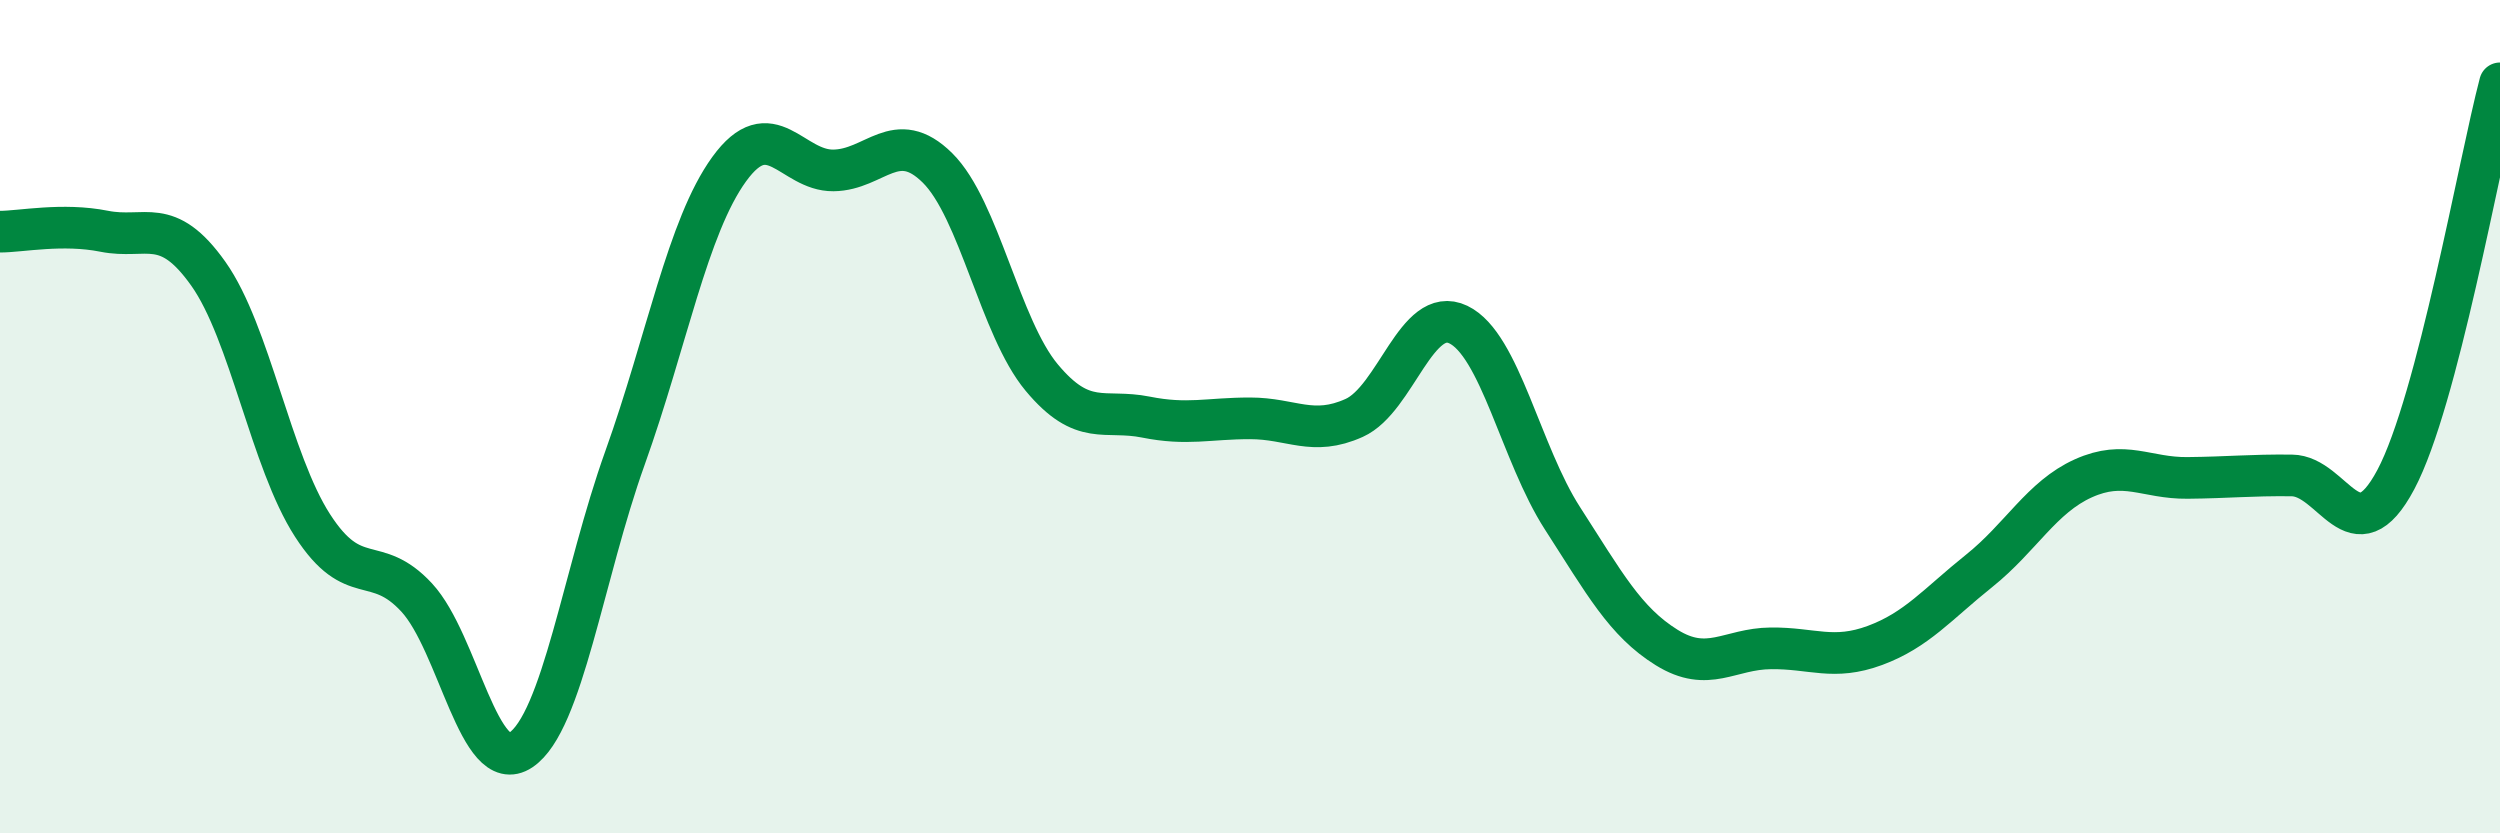
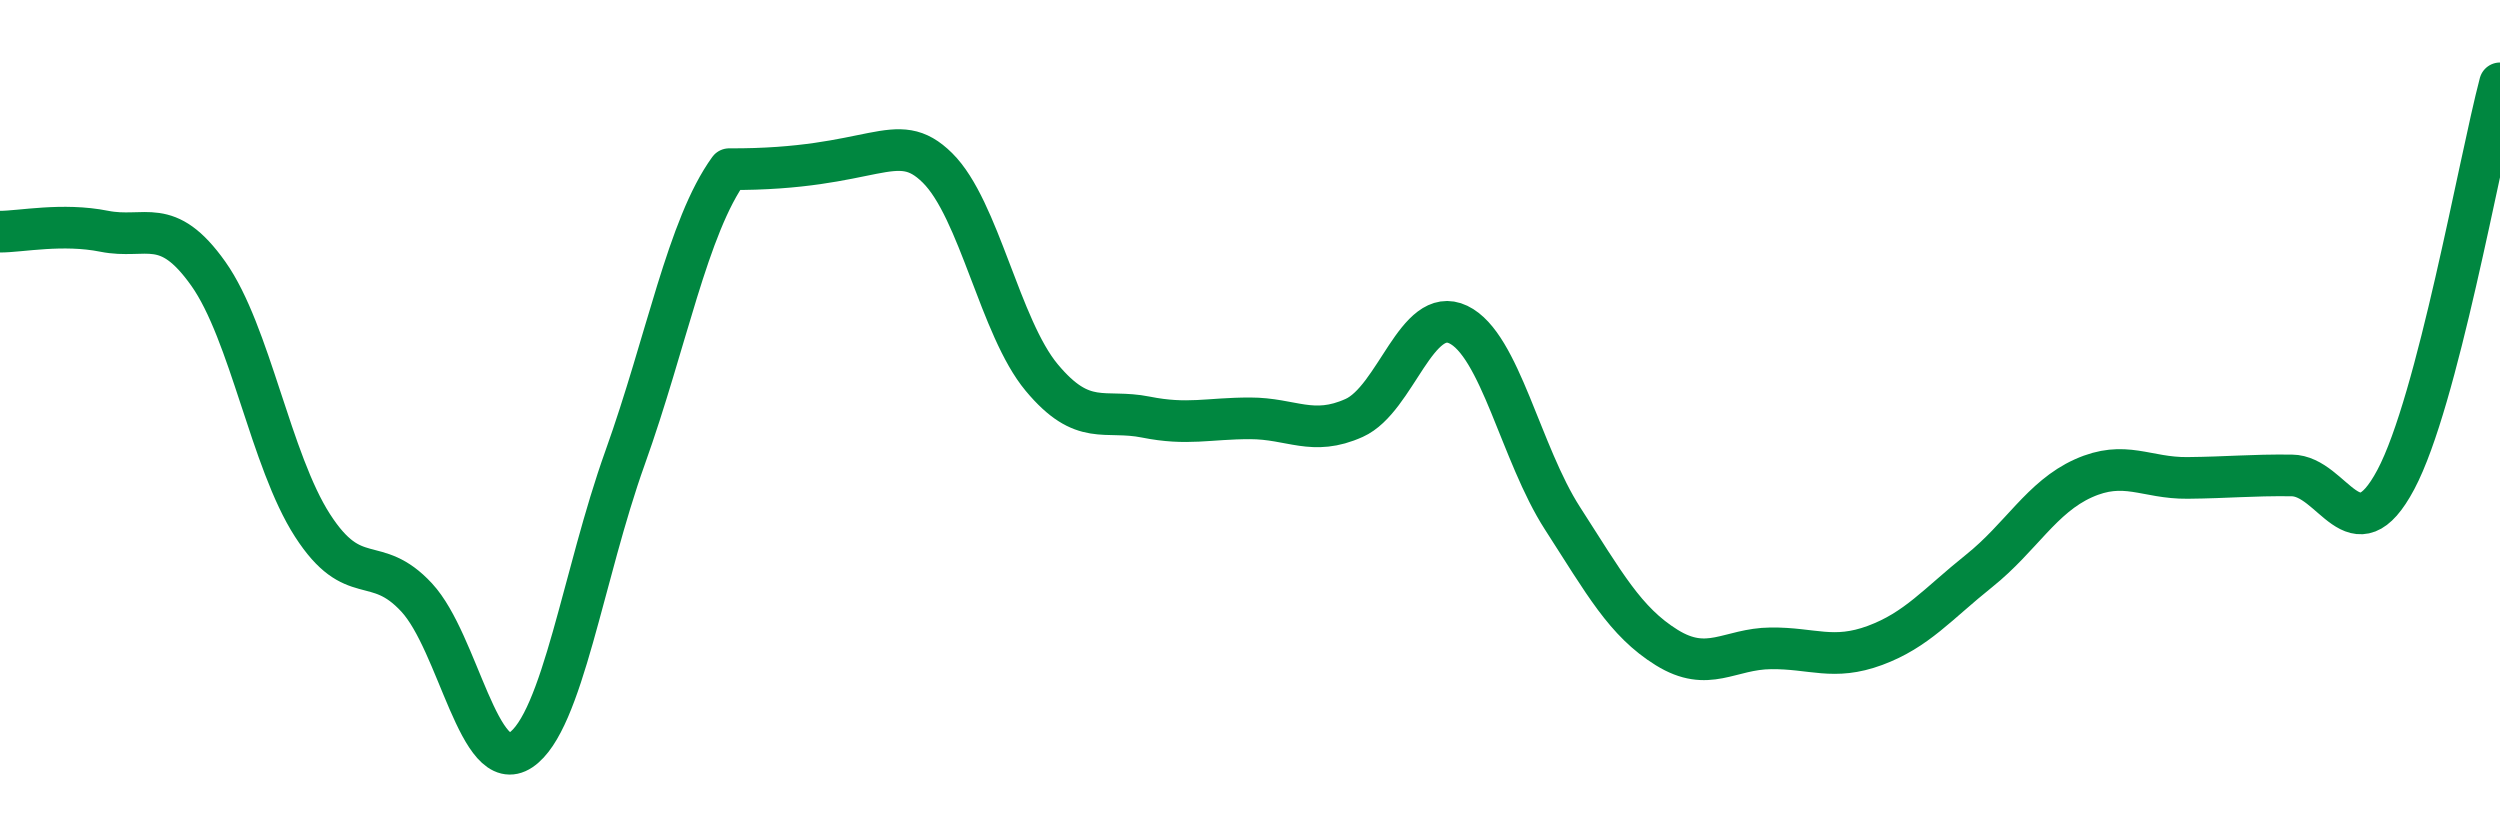
<svg xmlns="http://www.w3.org/2000/svg" width="60" height="20" viewBox="0 0 60 20">
-   <path d="M 0,5.56 C 0.5,5.56 1.5,5.35 2.5,5.55 C 3.5,5.75 4,5.16 5,6.57 C 6,7.98 6.5,11.06 7.5,12.61 C 8.5,14.16 9,13.26 10,14.34 C 11,15.42 11.5,18.67 12.5,18 C 13.5,17.33 14,13.78 15,10.99 C 16,8.2 16.5,5.44 17.5,4.06 C 18.5,2.68 19,4.1 20,4.09 C 21,4.08 21.5,3.04 22.5,4.03 C 23.5,5.02 24,7.86 25,9.06 C 26,10.26 26.5,9.81 27.5,10.01 C 28.5,10.21 29,10.04 30,10.04 C 31,10.04 31.5,10.48 32.5,10.03 C 33.5,9.58 34,7.31 35,7.79 C 36,8.27 36.5,10.89 37.5,12.44 C 38.5,13.99 39,14.92 40,15.54 C 41,16.16 41.5,15.57 42.5,15.56 C 43.5,15.55 44,15.86 45,15.49 C 46,15.12 46.5,14.5 47.5,13.7 C 48.5,12.9 49,11.93 50,11.48 C 51,11.03 51.5,11.48 52.5,11.47 C 53.5,11.46 54,11.4 55,11.41 C 56,11.42 56.5,13.39 57.5,11.51 C 58.5,9.63 59.5,3.9 60,2L60 20L0 20Z" fill="#008740" opacity="0.1" stroke-linecap="round" stroke-linejoin="round" />
-   <path d="M 0,5.56 C 0.5,5.56 1.5,5.35 2.5,5.55 C 3.5,5.75 4,5.16 5,6.57 C 6,7.98 6.5,11.06 7.5,12.61 C 8.5,14.16 9,13.26 10,14.34 C 11,15.42 11.5,18.67 12.5,18 C 13.5,17.33 14,13.78 15,10.99 C 16,8.2 16.5,5.44 17.5,4.06 C 18.5,2.68 19,4.1 20,4.09 C 21,4.08 21.5,3.04 22.5,4.03 C 23.5,5.02 24,7.86 25,9.06 C 26,10.26 26.5,9.81 27.5,10.01 C 28.5,10.21 29,10.04 30,10.04 C 31,10.04 31.5,10.48 32.5,10.03 C 33.5,9.58 34,7.31 35,7.79 C 36,8.27 36.5,10.89 37.5,12.44 C 38.5,13.99 39,14.92 40,15.54 C 41,16.16 41.5,15.57 42.5,15.56 C 43.5,15.55 44,15.86 45,15.49 C 46,15.12 46.5,14.5 47.5,13.7 C 48.5,12.9 49,11.93 50,11.48 C 51,11.03 51.5,11.48 52.5,11.47 C 53.5,11.46 54,11.4 55,11.41 C 56,11.42 56.5,13.39 57.5,11.51 C 58.5,9.63 59.5,3.9 60,2" stroke="#008740" stroke-width="1" fill="none" stroke-linecap="round" stroke-linejoin="round" />
+   <path d="M 0,5.56 C 0.5,5.56 1.5,5.35 2.5,5.55 C 3.5,5.75 4,5.16 5,6.57 C 6,7.98 6.5,11.06 7.5,12.61 C 8.5,14.16 9,13.26 10,14.34 C 11,15.42 11.5,18.67 12.5,18 C 13.5,17.33 14,13.78 15,10.99 C 16,8.2 16.5,5.44 17.5,4.06 C 21,4.08 21.5,3.04 22.5,4.03 C 23.5,5.02 24,7.86 25,9.06 C 26,10.26 26.5,9.81 27.5,10.01 C 28.5,10.21 29,10.04 30,10.04 C 31,10.04 31.5,10.48 32.5,10.03 C 33.5,9.58 34,7.31 35,7.79 C 36,8.27 36.5,10.89 37.5,12.44 C 38.5,13.99 39,14.92 40,15.54 C 41,16.16 41.5,15.57 42.5,15.56 C 43.5,15.55 44,15.86 45,15.49 C 46,15.12 46.5,14.5 47.5,13.7 C 48.5,12.9 49,11.93 50,11.48 C 51,11.03 51.5,11.48 52.5,11.47 C 53.5,11.46 54,11.4 55,11.41 C 56,11.42 56.5,13.39 57.5,11.51 C 58.5,9.63 59.5,3.9 60,2" stroke="#008740" stroke-width="1" fill="none" stroke-linecap="round" stroke-linejoin="round" />
</svg>